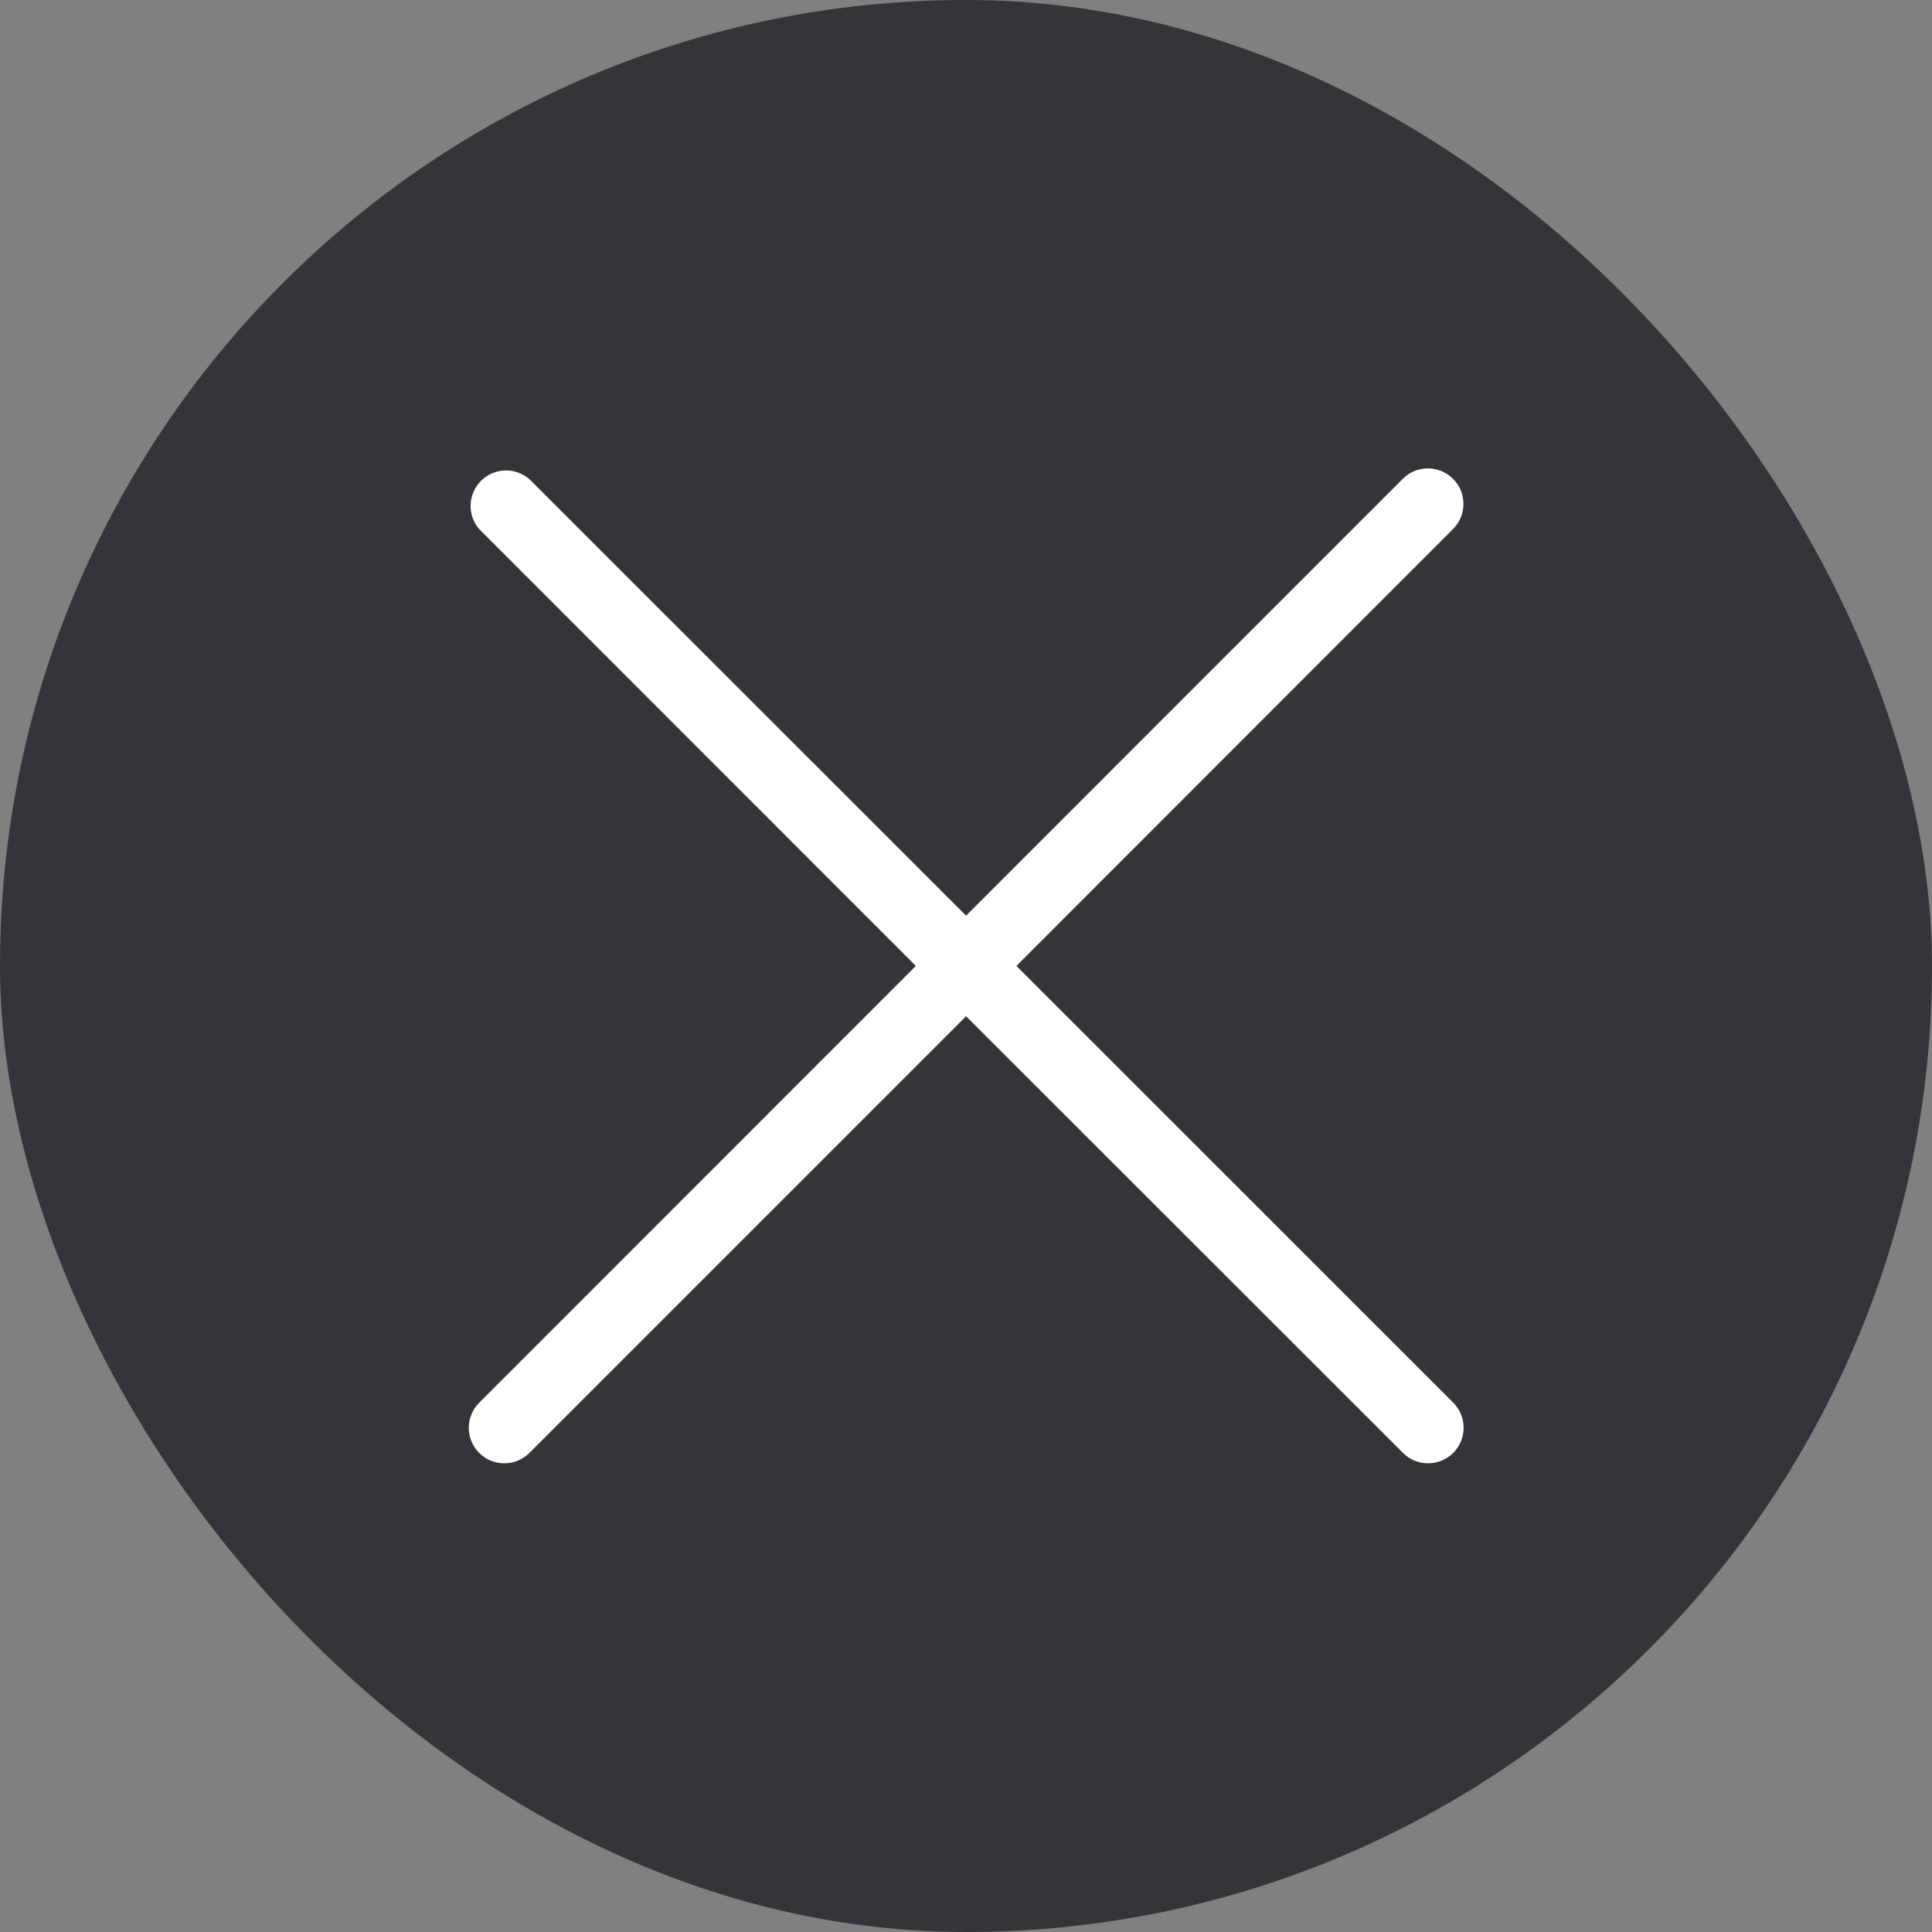
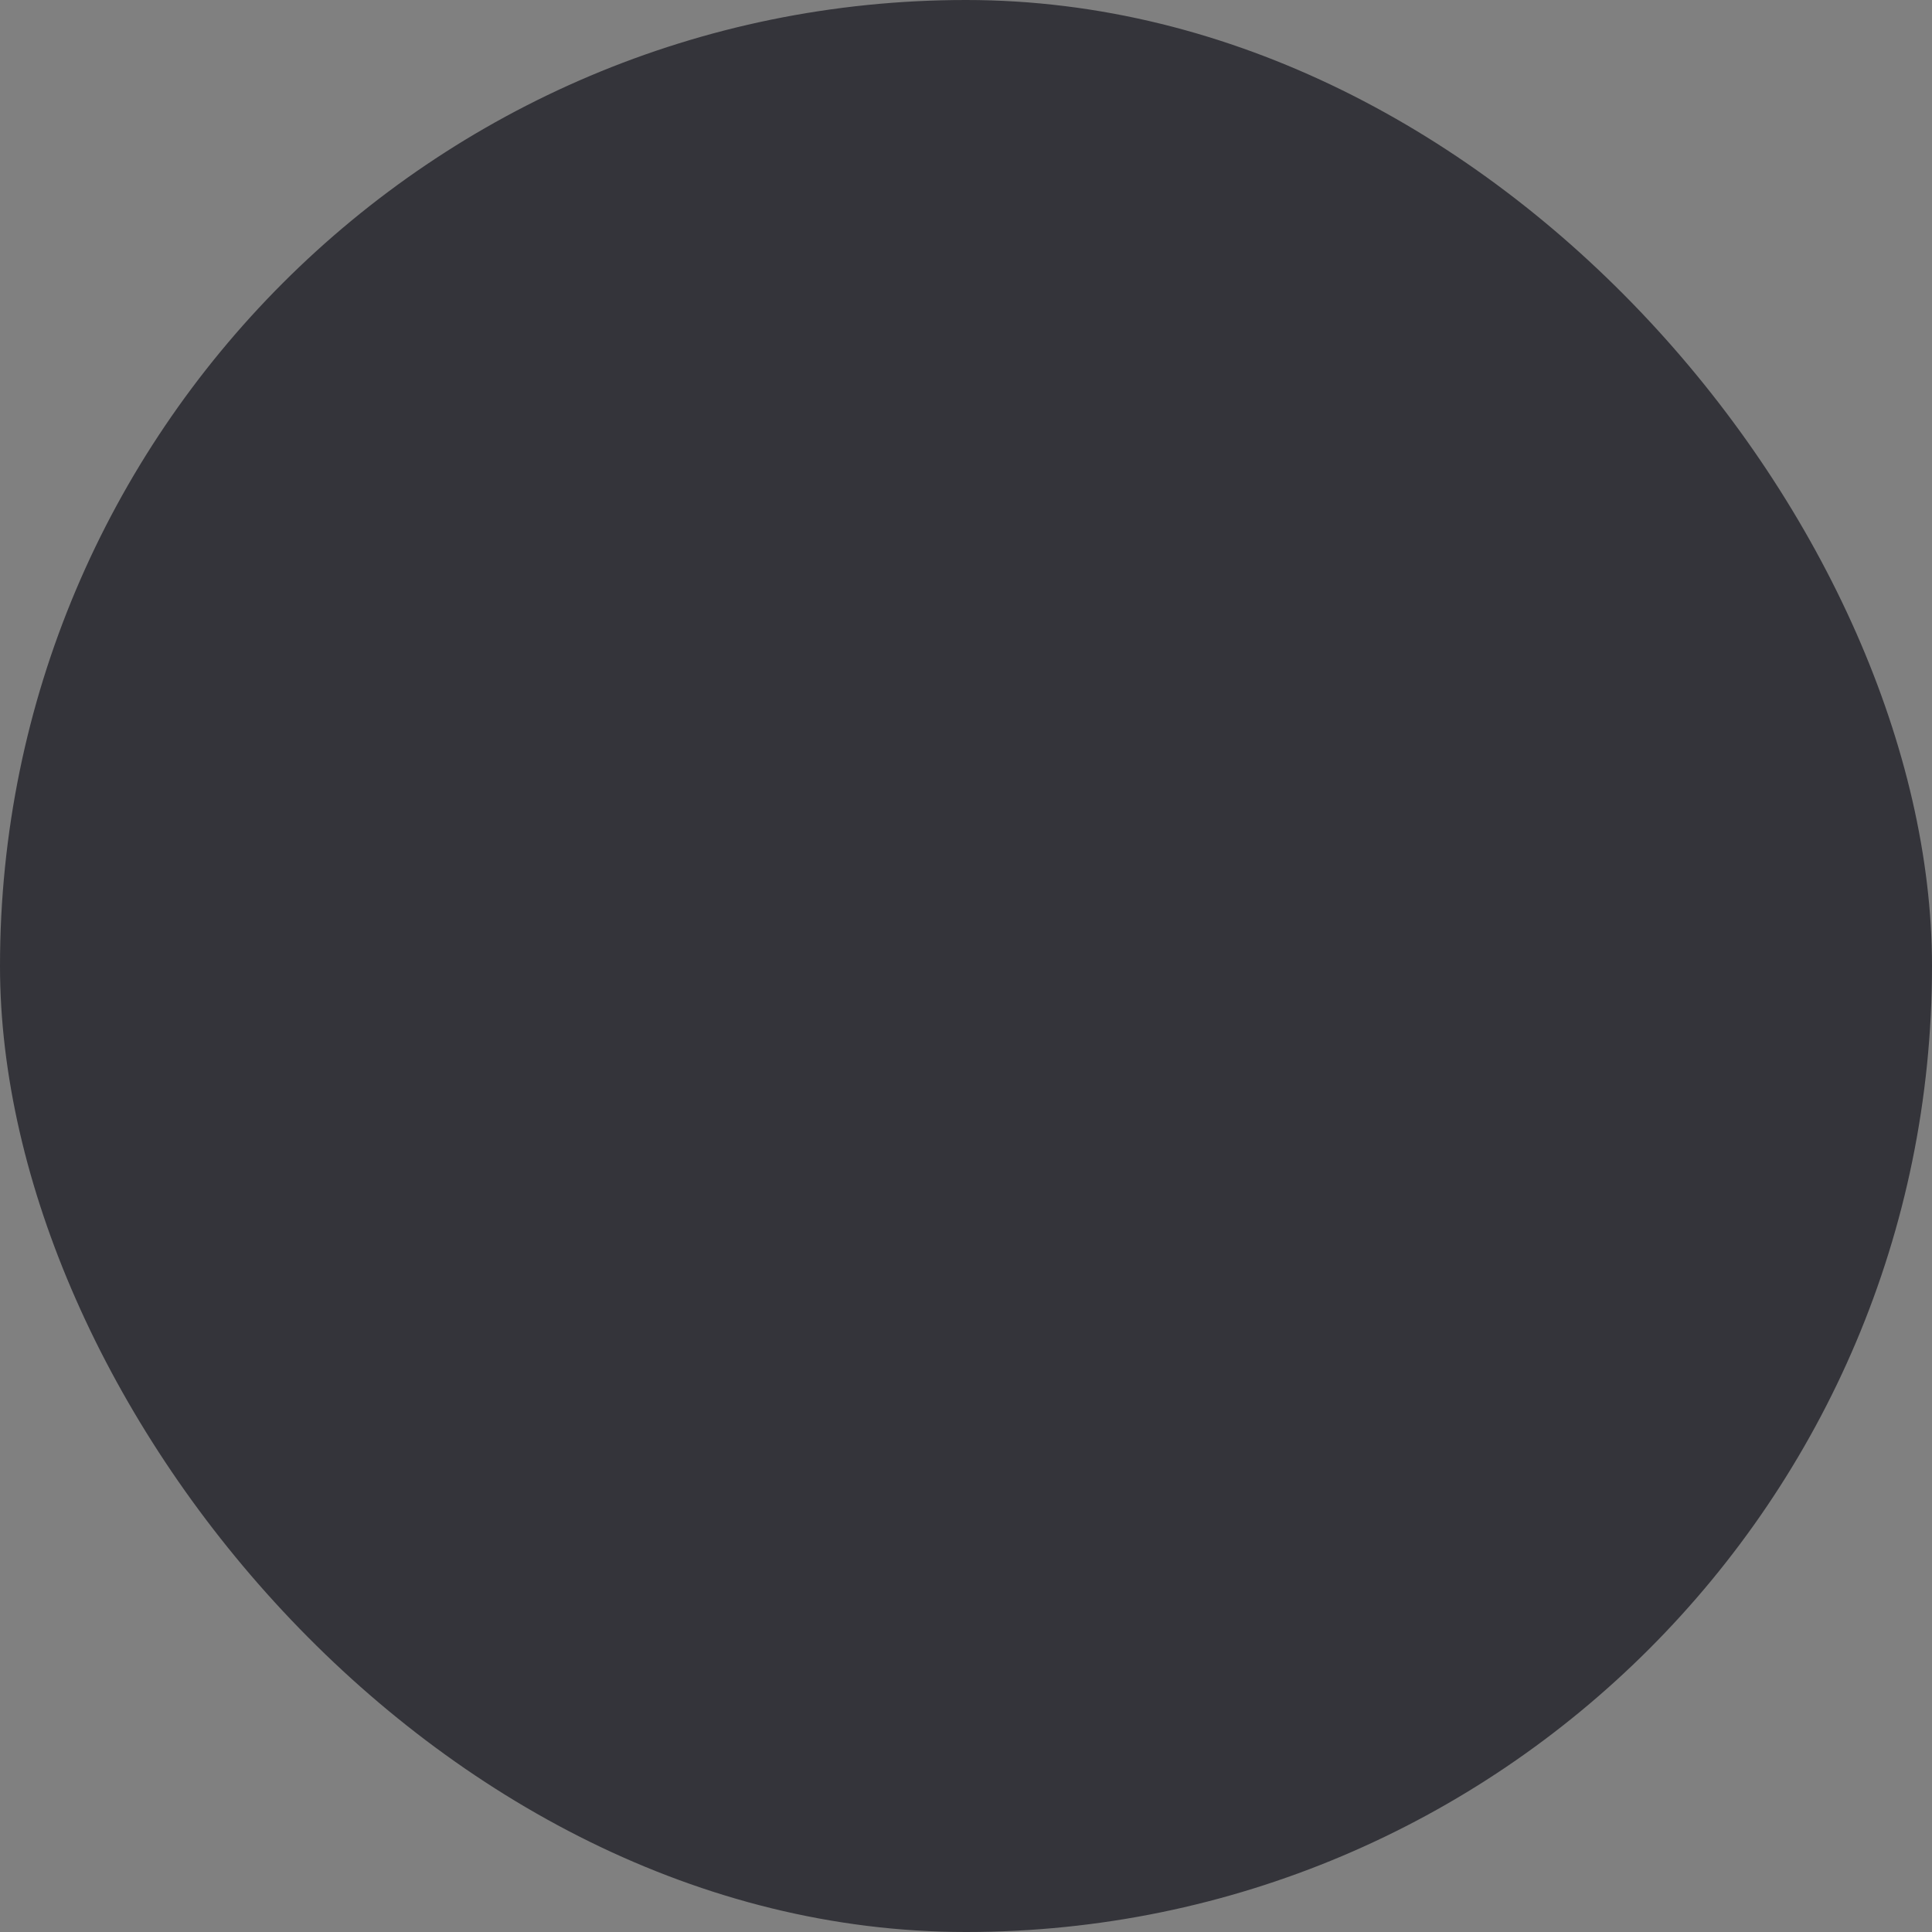
<svg xmlns="http://www.w3.org/2000/svg" width="25" height="25" viewBox="0 0 25 25" fill="none">
  <rect x="0" y="0" width="25" height="25" fill="#808080" stroke="none" />
  <rect width="25" height="25" rx="12.5" fill="#34343A" />
-   <path d="M6.2 18.8C6.243 18.843 6.294 18.877 6.349 18.9C6.405 18.923 6.465 18.935 6.525 18.935C6.586 18.935 6.646 18.923 6.701 18.9C6.757 18.877 6.808 18.843 6.851 18.8L12.501 13.15L18.154 18.8C18.24 18.887 18.357 18.935 18.479 18.935C18.601 18.935 18.718 18.887 18.805 18.8C18.891 18.714 18.939 18.597 18.939 18.475C18.939 18.353 18.891 18.236 18.805 18.15L13.152 12.499L18.802 6.846C18.889 6.76 18.937 6.643 18.937 6.521C18.937 6.399 18.889 6.282 18.802 6.196C18.716 6.109 18.599 6.061 18.477 6.061C18.355 6.061 18.238 6.109 18.152 6.196L12.501 11.849L6.848 6.198C6.76 6.123 6.647 6.083 6.532 6.088C6.416 6.092 6.306 6.14 6.224 6.222C6.142 6.304 6.094 6.414 6.09 6.53C6.085 6.645 6.125 6.758 6.2 6.846L11.851 12.499L6.2 18.152C6.114 18.238 6.066 18.355 6.066 18.476C6.066 18.598 6.114 18.714 6.2 18.8Z" fill="white" />
</svg>